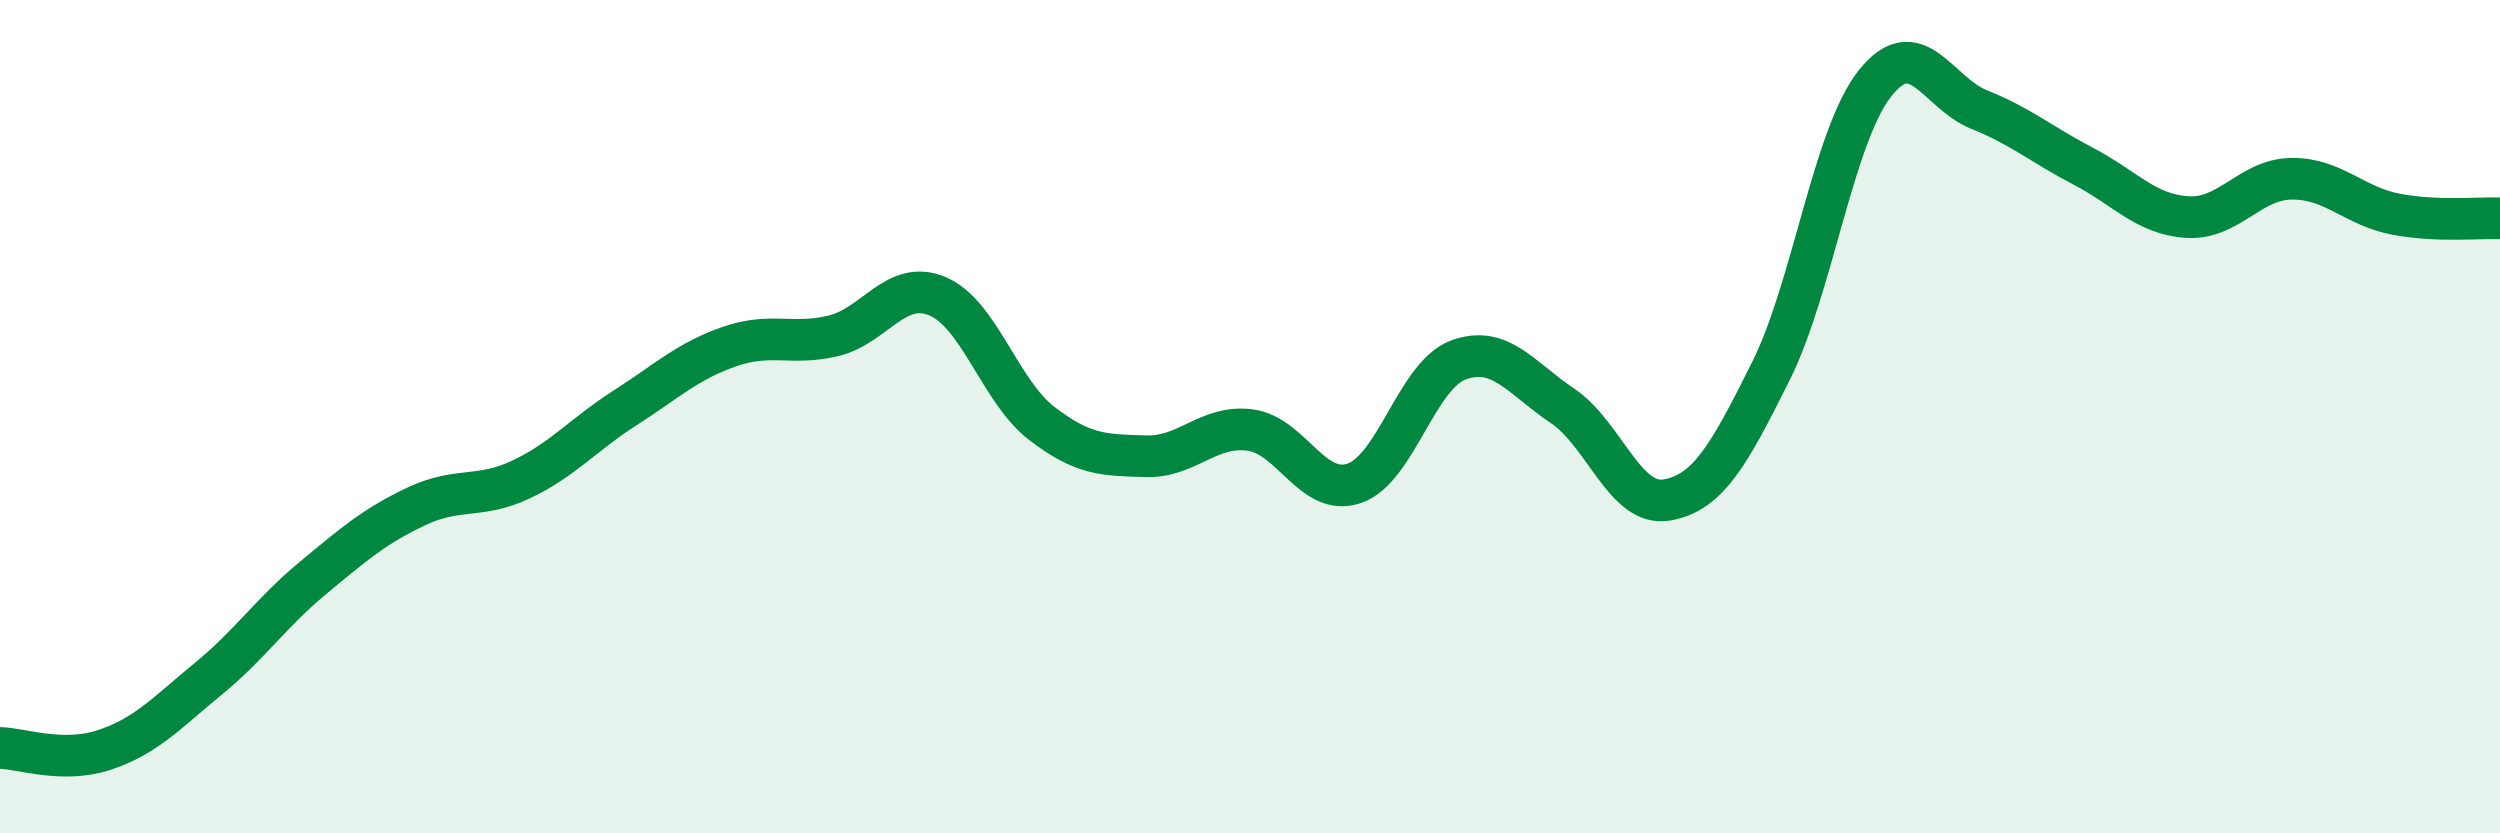
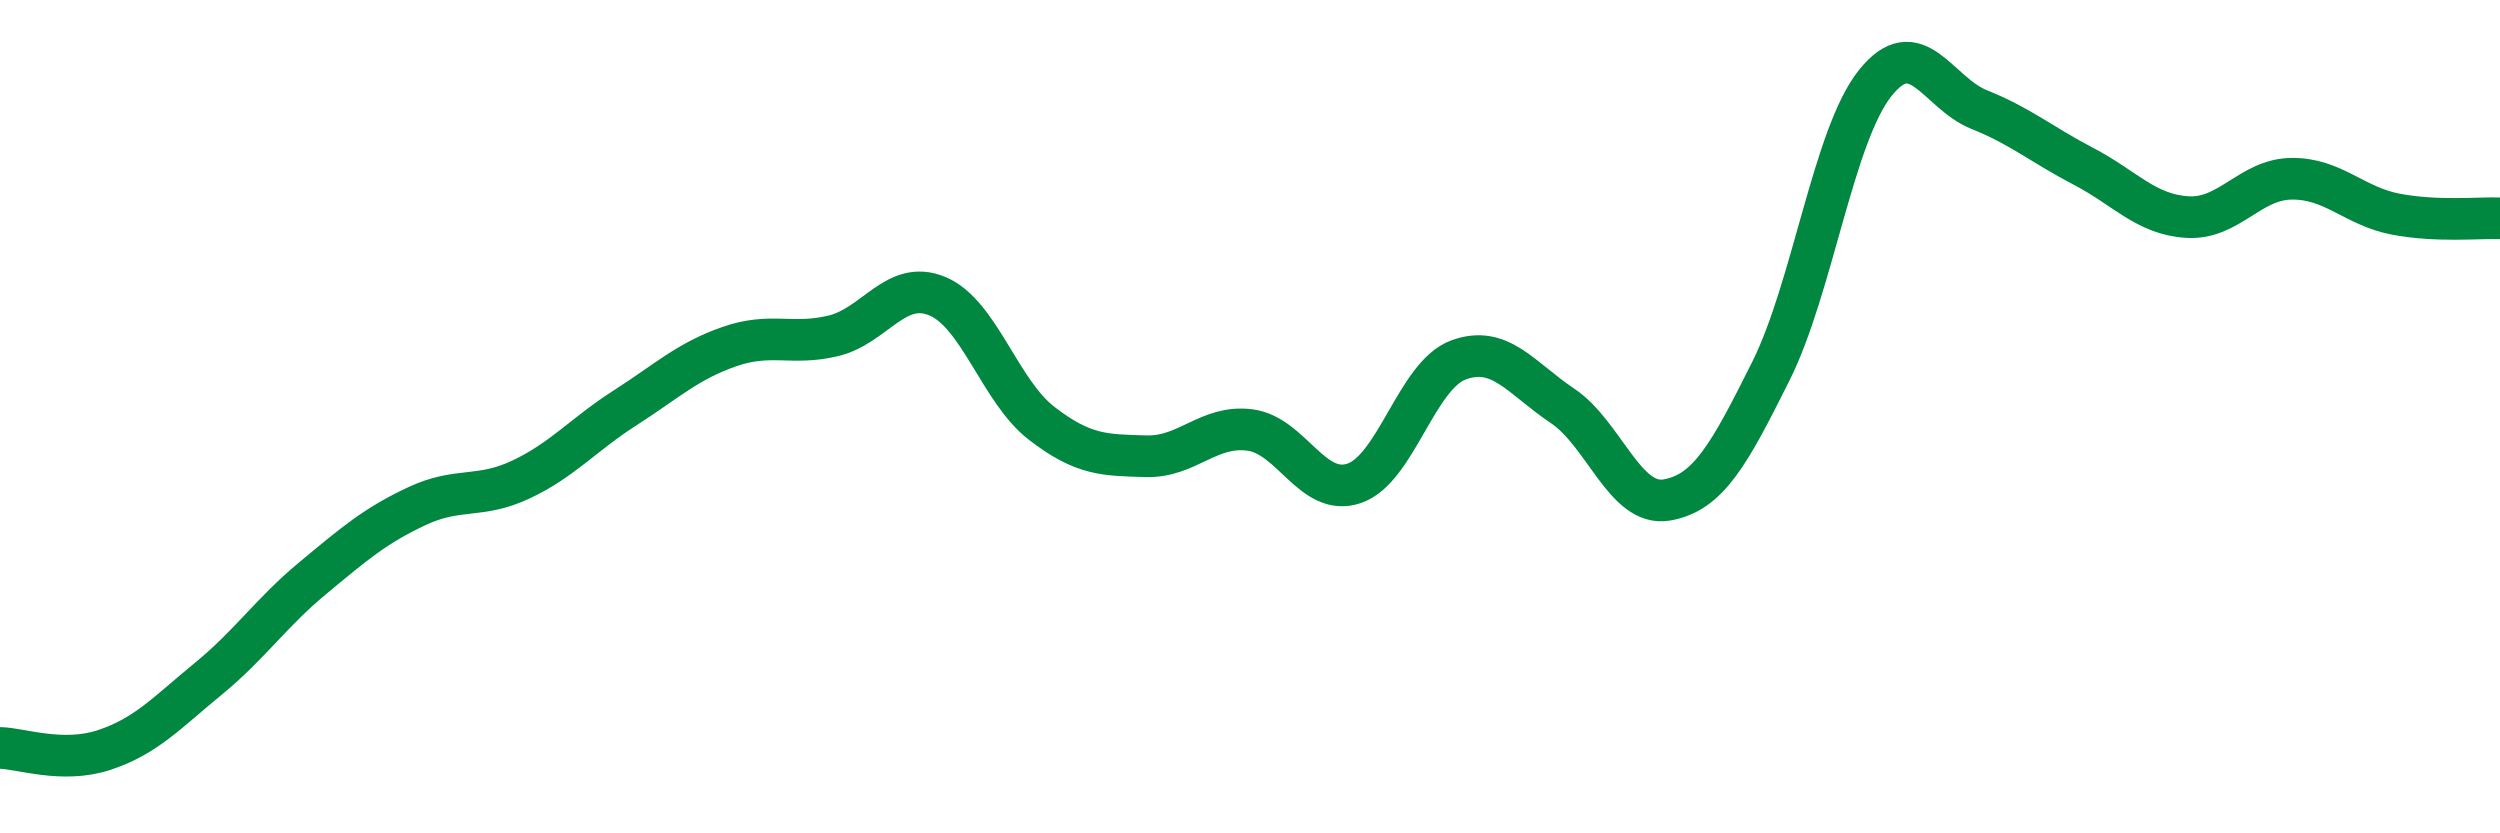
<svg xmlns="http://www.w3.org/2000/svg" width="60" height="20" viewBox="0 0 60 20">
-   <path d="M 0,17.95 C 0.5,17.96 1.5,18.33 2.5,18 C 3.5,17.67 4,17.11 5,16.29 C 6,15.47 6.5,14.71 7.5,13.88 C 8.5,13.05 9,12.62 10,12.15 C 11,11.68 11.5,11.98 12.5,11.51 C 13.5,11.04 14,10.43 15,9.79 C 16,9.15 16.5,8.67 17.5,8.32 C 18.5,7.97 19,8.3 20,8.06 C 21,7.82 21.5,6.69 22.5,7.11 C 23.5,7.53 24,9.39 25,10.16 C 26,10.93 26.5,10.92 27.5,10.95 C 28.5,10.98 29,10.19 30,10.32 C 31,10.45 31.5,11.94 32.5,11.6 C 33.5,11.26 34,9.01 35,8.64 C 36,8.27 36.5,9.07 37.5,9.74 C 38.5,10.41 39,12.17 40,12 C 41,11.83 41.5,10.91 42.5,8.91 C 43.5,6.91 44,3.26 45,2 C 46,0.74 46.5,2.23 47.5,2.63 C 48.5,3.03 49,3.47 50,3.99 C 51,4.51 51.5,5.15 52.5,5.21 C 53.5,5.27 54,4.3 55,4.29 C 56,4.28 56.5,4.95 57.5,5.14 C 58.5,5.33 59.5,5.22 60,5.24L60 20L0 20Z" fill="#008740" opacity="0.1" stroke-linecap="round" stroke-linejoin="round" />
  <path d="M 0,17.95 C 0.5,17.96 1.5,18.33 2.5,18 C 3.5,17.67 4,17.11 5,16.29 C 6,15.47 6.5,14.71 7.5,13.88 C 8.5,13.05 9,12.62 10,12.15 C 11,11.68 11.5,11.98 12.5,11.51 C 13.5,11.04 14,10.43 15,9.79 C 16,9.15 16.5,8.67 17.5,8.32 C 18.5,7.97 19,8.3 20,8.06 C 21,7.82 21.5,6.69 22.5,7.11 C 23.5,7.53 24,9.39 25,10.16 C 26,10.93 26.5,10.92 27.5,10.95 C 28.5,10.98 29,10.19 30,10.32 C 31,10.45 31.5,11.94 32.5,11.6 C 33.5,11.26 34,9.01 35,8.64 C 36,8.27 36.5,9.07 37.5,9.74 C 38.5,10.41 39,12.17 40,12 C 41,11.83 41.5,10.91 42.5,8.91 C 43.5,6.91 44,3.26 45,2 C 46,0.74 46.5,2.23 47.5,2.63 C 48.5,3.03 49,3.47 50,3.99 C 51,4.51 51.5,5.15 52.5,5.21 C 53.5,5.27 54,4.3 55,4.29 C 56,4.28 56.5,4.95 57.5,5.14 C 58.5,5.33 59.5,5.22 60,5.24" stroke="#008740" stroke-width="1" fill="none" stroke-linecap="round" stroke-linejoin="round" />
</svg>